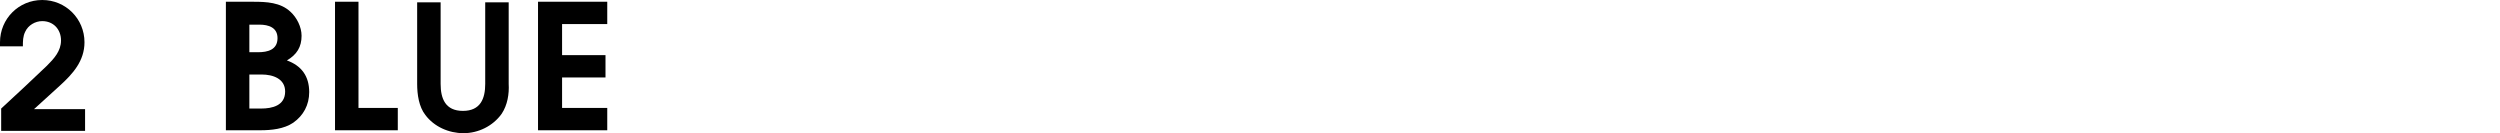
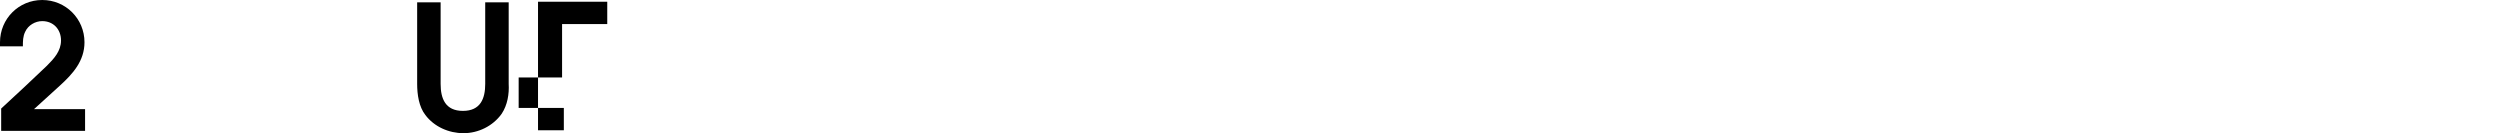
<svg xmlns="http://www.w3.org/2000/svg" version="1.1" id="レイヤー_1" x="0px" y="0px" viewBox="0 0 426.1 22.7" style="enable-background:new 0 0 426.1 22.7;" xml:space="preserve">
  <g>
    <g>
      <path d="M0.2,22.2v-3.7c2.6-2.4,5.2-4.8,7.8-7.3c1.2-1.2,2.4-2.5,2.4-4.3c0-1.9-1.3-3.3-3.2-3.3C6,3.6,4.8,4.3,4.3,5.4    C3.9,6.2,3.9,7,3.9,7.9H0c0-0.2,0-0.5,0-0.7C0,3.2,3.2,0,7.2,0s7.2,3.2,7.2,7.2c0,3.2-2,5.4-4.2,7.4l-4.4,4h8.7v3.7H0.2V22.2z" />
-       <path d="M50,20.9c-1.6,1.1-3.8,1.3-5.6,1.3h-5.9V0.3h4.7c2.2,0,4.6,0.1,6.3,1.7c1.1,1,1.9,2.6,1.9,4.1c0,1.9-0.8,3.2-2.5,4.2    c2.5,0.9,3.8,2.7,3.8,5.4C52.7,17.9,51.7,19.7,50,20.9z M44.2,4.2h-1.7v4.7H44c1.6,0,3.3-0.4,3.3-2.4C47.3,4.7,45.8,4.2,44.2,4.2z     M44.6,12.7h-2.1v5.8h2c1.9,0,4.1-0.5,4.1-2.9C48.6,13.4,46.5,12.7,44.6,12.7z" />
-       <path d="M57.1,22.2V0.3h4v18.1h6.7v3.8L57.1,22.2L57.1,22.2z" />
      <path d="M85.5,19.4c-1.5,2.1-4,3.3-6.5,3.3s-5-1.1-6.5-3.1c-1.1-1.4-1.4-3.5-1.4-5.3V0.4h4v13.9c0,2.5,0.8,4.6,3.8,4.6    s3.8-2.1,3.8-4.6V0.4h4v13.9C86.8,16,86.5,17.9,85.5,19.4z" />
-       <path d="M91.7,22.2V0.3h11.8v3.8h-7.7v5.3h7.4v3.8h-7.4v5.2h7.7v3.8L91.7,22.2L91.7,22.2z" />
+       <path d="M91.7,22.2V0.3h11.8v3.8h-7.7v5.3v3.8h-7.4v5.2h7.7v3.8L91.7,22.2L91.7,22.2z" />
    </g>
  </g>
</svg>